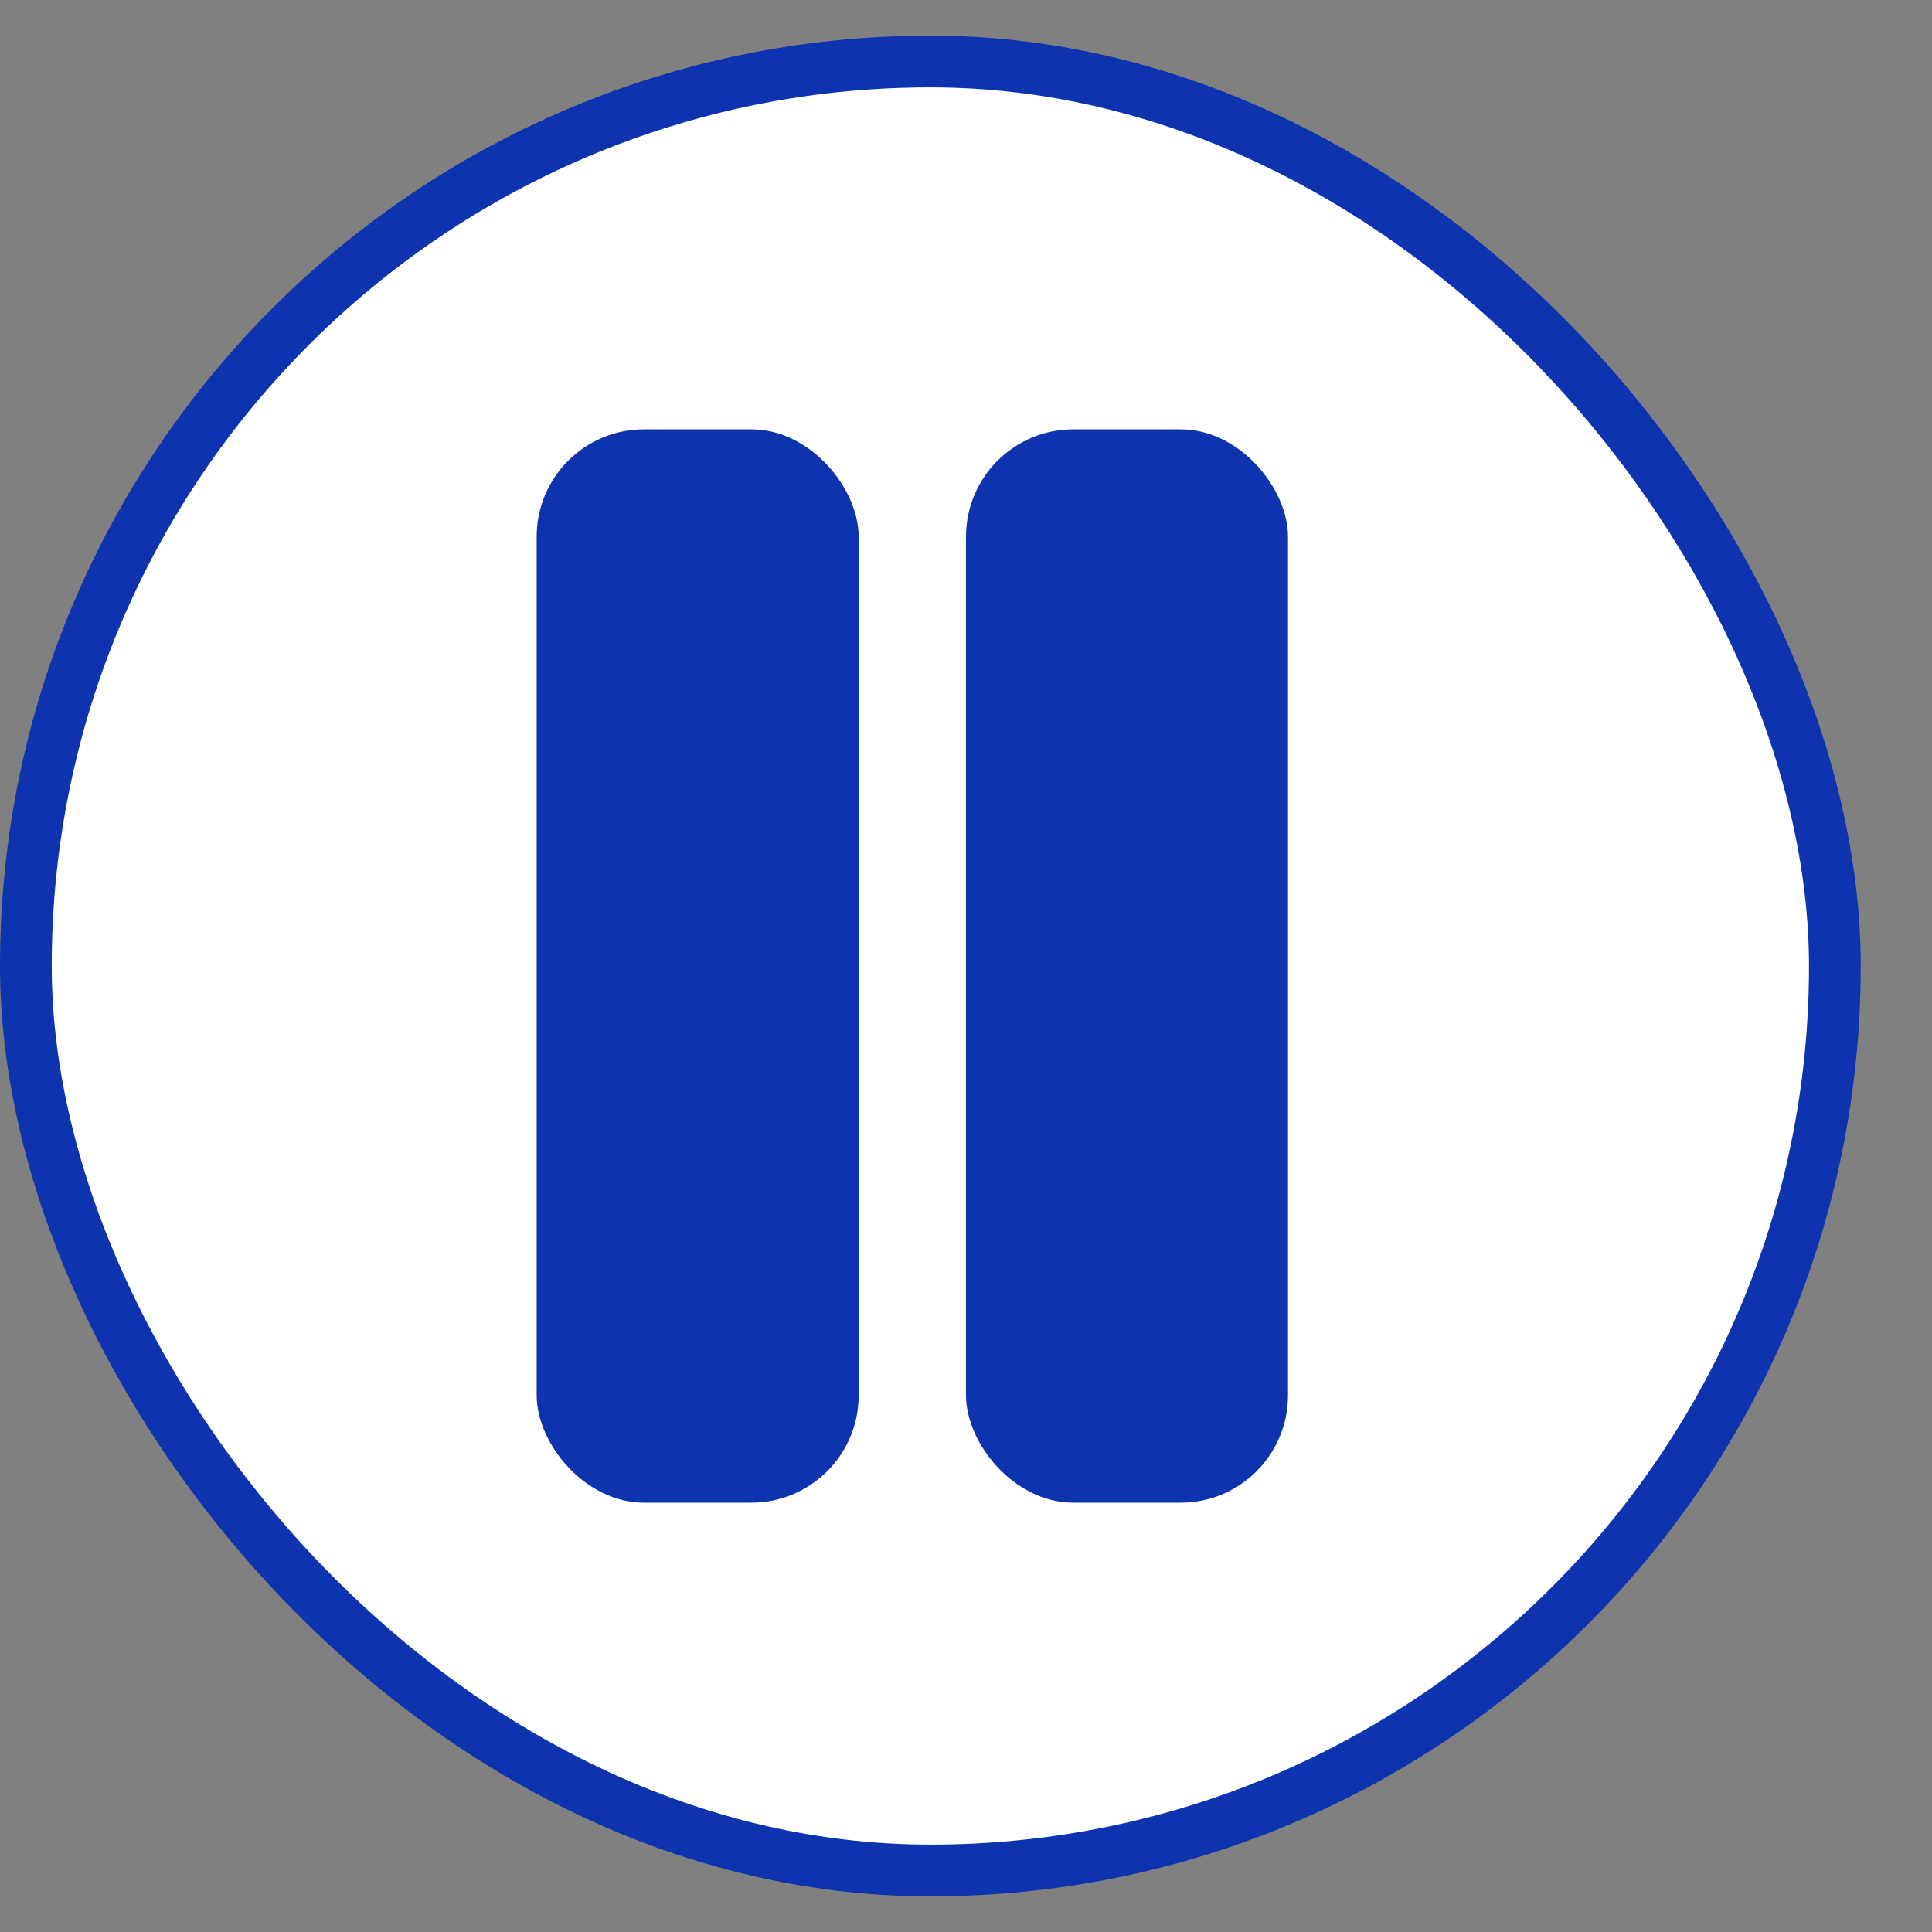
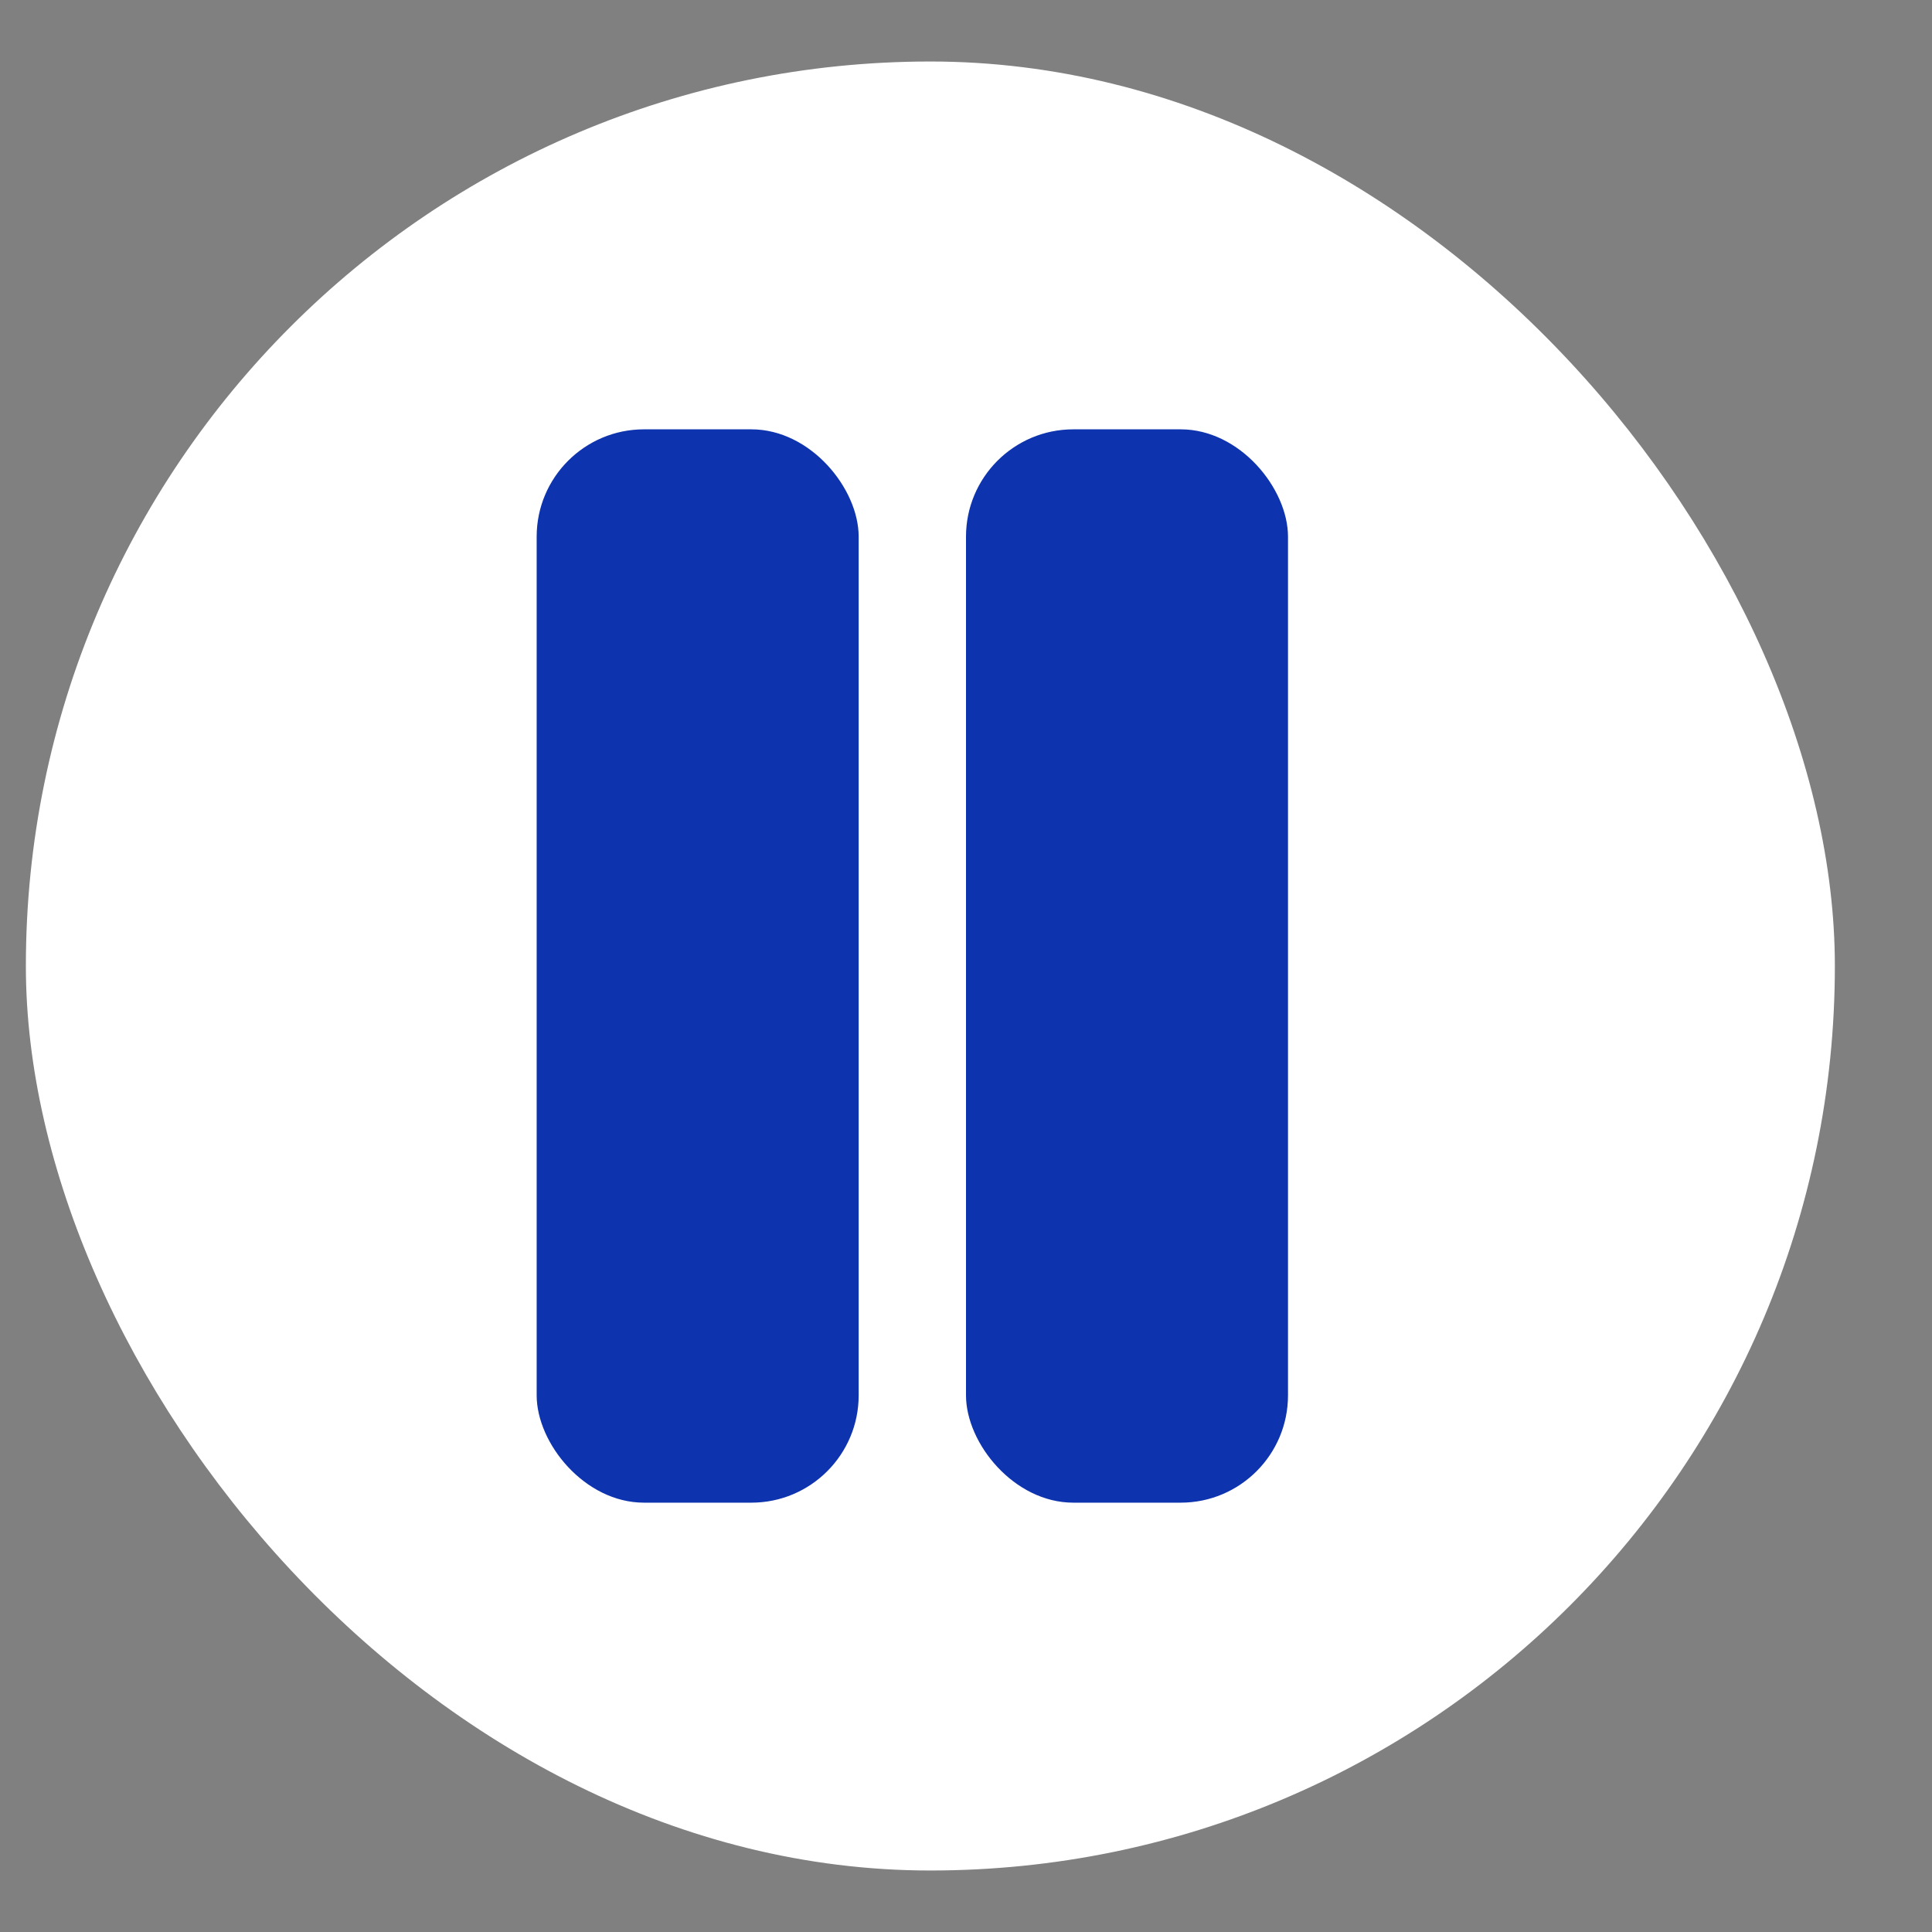
<svg xmlns="http://www.w3.org/2000/svg" width="18" height="18" viewBox="0 0 18 18" fill="none">
  <rect x="0" y="0" width="18" height="18" fill="#808080" stroke="none" />
  <rect x="0.241" y="0.573" width="16.854" height="16.854" rx="8.427" fill="white" />
-   <rect x="0.241" y="0.573" width="16.854" height="16.854" rx="8.427" stroke="#0D33AE" stroke-width="0.482" />
  <rect x="5" y="4" width="3" height="10" rx="1" fill="#0D33AE" />
  <rect x="9" y="4" width="3" height="10" rx="1" fill="#0D33AE" />
</svg>